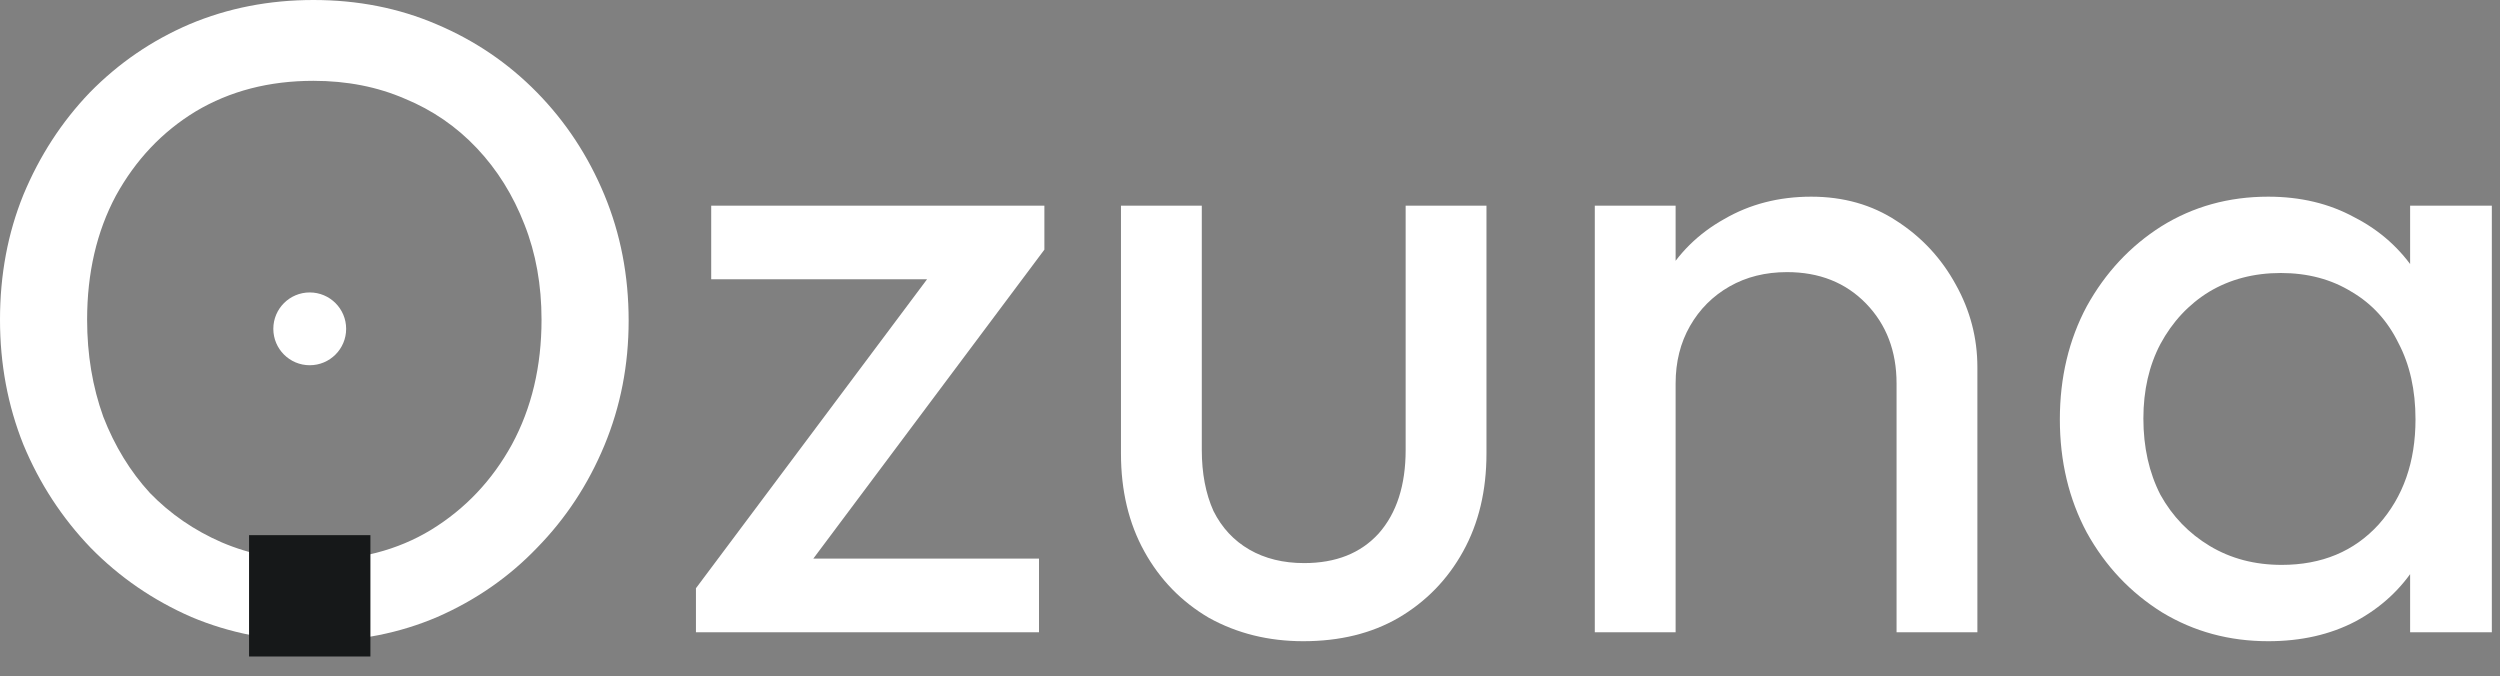
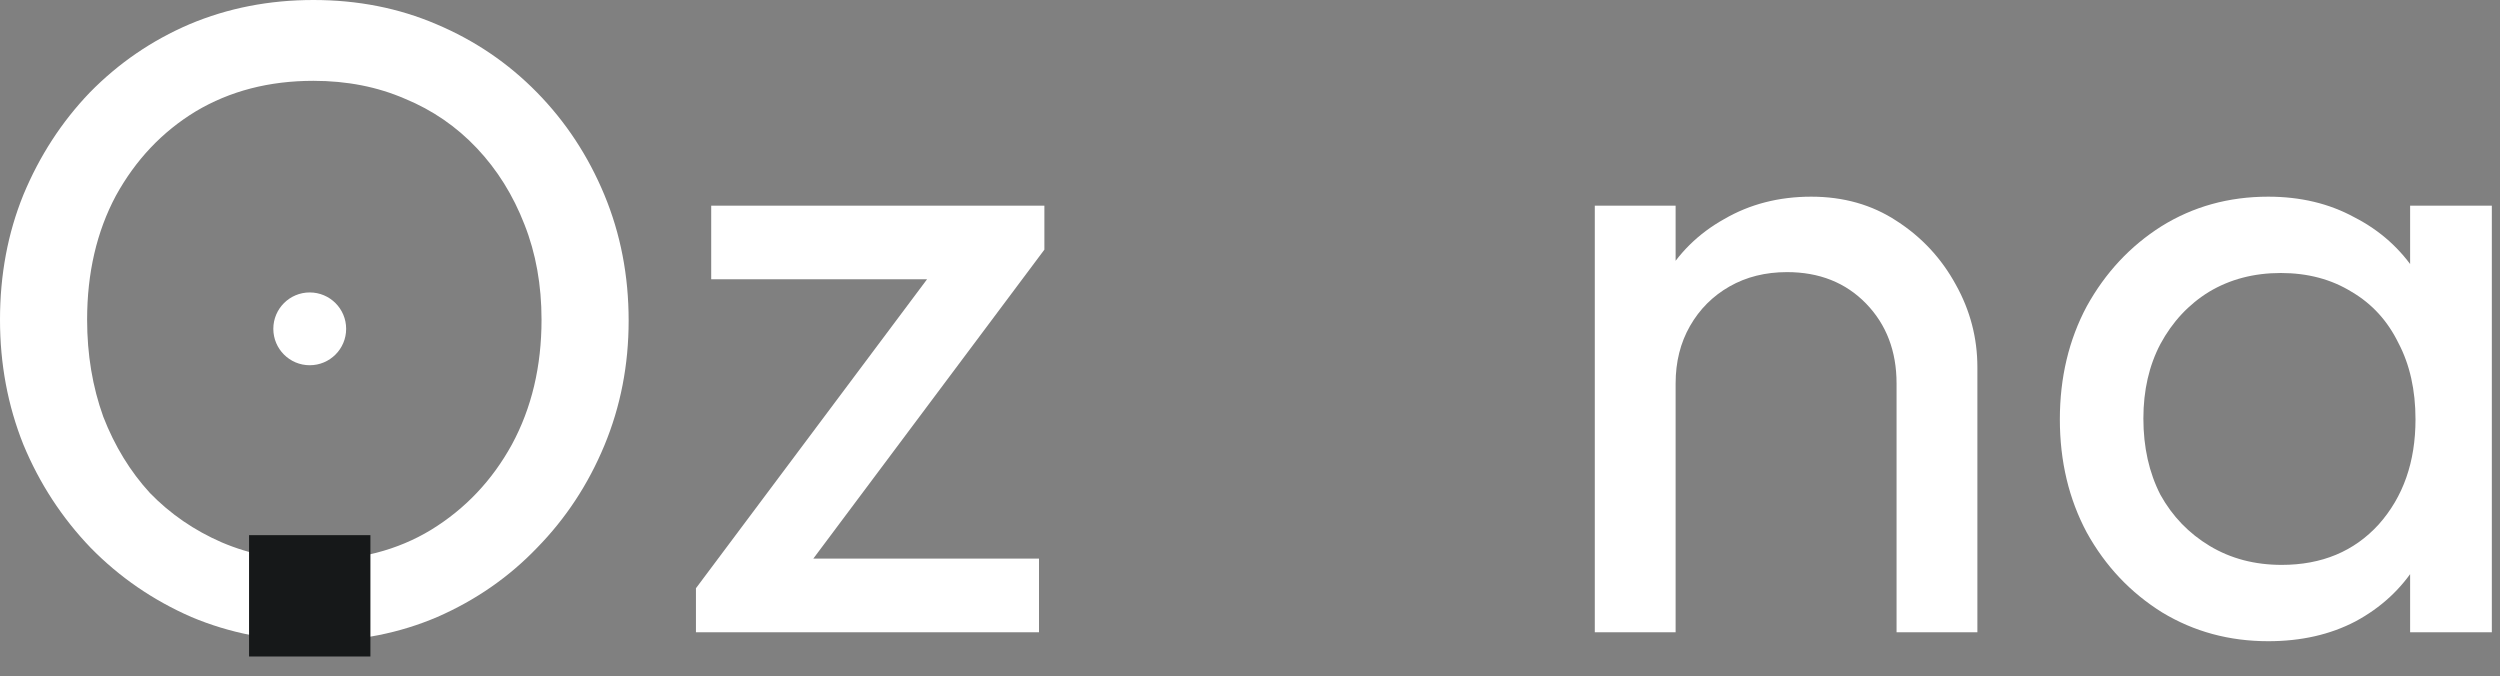
<svg xmlns="http://www.w3.org/2000/svg" width="85" height="23" viewBox="0 0 85 23" fill="none">
  <rect x="0" y="0" width="85" height="23" fill="#808080" stroke="none" />
  <g id="Logo">
    <g id="Logo_2">
      <path d="M10.717 21.801C9.211 21.801 7.807 21.526 6.504 20.977C5.201 20.407 4.061 19.623 3.084 18.626C2.107 17.608 1.343 16.438 0.794 15.114C0.265 13.791 0 12.376 0 10.87C0 9.343 0.265 7.929 0.794 6.626C1.343 5.303 2.097 4.142 3.053 3.145C4.03 2.148 5.16 1.374 6.443 0.824C7.745 0.275 9.15 0 10.656 0C12.163 0 13.557 0.275 14.839 0.824C16.142 1.374 17.282 2.148 18.259 3.145C19.236 4.142 20 5.303 20.549 6.626C21.099 7.949 21.374 9.374 21.374 10.901C21.374 12.407 21.099 13.822 20.549 15.145C20 16.468 19.236 17.628 18.259 18.626C17.303 19.623 16.173 20.407 14.87 20.977C13.588 21.526 12.203 21.801 10.717 21.801ZM10.656 19.053C12.183 19.053 13.516 18.707 14.656 18.015C15.817 17.303 16.733 16.336 17.404 15.114C18.076 13.873 18.412 12.458 18.412 10.87C18.412 9.689 18.219 8.611 17.832 7.633C17.445 6.636 16.906 5.771 16.213 5.038C15.521 4.305 14.707 3.745 13.771 3.359C12.834 2.952 11.796 2.748 10.656 2.748C9.15 2.748 7.817 3.094 6.656 3.786C5.516 4.478 4.611 5.435 3.939 6.656C3.287 7.878 2.962 9.282 2.962 10.87C2.962 12.051 3.145 13.15 3.511 14.168C3.898 15.165 4.427 16.03 5.099 16.763C5.791 17.476 6.606 18.035 7.542 18.442C8.499 18.85 9.537 19.053 10.656 19.053Z" fill="white" />
      <path d="M23.662 20L32.273 8.488H35.509L26.899 20H23.662ZM23.662 21.496V20L26.105 18.992H35.326V21.496H23.662ZM24.181 9.496V6.992H35.509V8.488L32.975 9.496H24.181Z" fill="white" />
-       <path d="M44.311 21.801C43.131 21.801 42.062 21.537 41.105 21.007C40.169 20.458 39.436 19.705 38.907 18.748C38.377 17.791 38.113 16.682 38.113 15.42V6.992H40.861V15.297C40.861 16.091 40.993 16.784 41.258 17.374C41.543 17.944 41.95 18.381 42.479 18.687C43.008 18.992 43.629 19.145 44.342 19.145C45.421 19.145 46.265 18.809 46.876 18.137C47.487 17.445 47.792 16.498 47.792 15.297V6.992H50.54V15.42C50.54 16.682 50.276 17.791 49.746 18.748C49.217 19.705 48.484 20.458 47.548 21.007C46.632 21.537 45.553 21.801 44.311 21.801Z" fill="white" />
      <path d="M64.483 21.496V13.038C64.483 11.939 64.137 11.033 63.445 10.32C62.752 9.608 61.857 9.252 60.758 9.252C60.025 9.252 59.373 9.415 58.803 9.74C58.233 10.066 57.786 10.514 57.46 11.084C57.134 11.654 56.971 12.305 56.971 13.038L55.842 12.397C55.842 11.298 56.086 10.32 56.575 9.466C57.063 8.611 57.745 7.939 58.62 7.45C59.495 6.941 60.483 6.687 61.582 6.687C62.681 6.687 63.648 6.962 64.483 7.511C65.338 8.061 66.01 8.784 66.498 9.679C66.987 10.555 67.231 11.491 67.231 12.488V21.496H64.483ZM54.223 21.496V6.992H56.971V21.496H54.223Z" fill="white" />
      <path d="M77.119 21.801C75.796 21.801 74.595 21.476 73.516 20.824C72.437 20.152 71.582 19.247 70.951 18.107C70.341 16.967 70.035 15.684 70.035 14.259C70.035 12.835 70.341 11.552 70.951 10.412C71.582 9.272 72.427 8.366 73.486 7.695C74.565 7.023 75.776 6.687 77.119 6.687C78.219 6.687 79.196 6.921 80.051 7.389C80.926 7.837 81.628 8.468 82.157 9.282C82.687 10.076 82.982 11.002 83.043 12.061V16.427C82.982 17.465 82.687 18.392 82.157 19.206C81.648 20.02 80.956 20.661 80.081 21.13C79.226 21.577 78.239 21.801 77.119 21.801ZM77.577 19.206C78.941 19.206 80.04 18.748 80.875 17.832C81.71 16.895 82.127 15.705 82.127 14.259C82.127 13.262 81.933 12.397 81.547 11.664C81.18 10.911 80.651 10.331 79.959 9.924C79.267 9.496 78.463 9.282 77.547 9.282C76.631 9.282 75.817 9.496 75.104 9.924C74.412 10.351 73.862 10.941 73.455 11.694C73.069 12.427 72.875 13.272 72.875 14.229C72.875 15.206 73.069 16.071 73.455 16.824C73.862 17.557 74.422 18.137 75.135 18.565C75.847 18.992 76.661 19.206 77.577 19.206ZM81.944 21.496V17.588L82.463 14.046L81.944 10.534V6.992H84.722V21.496H81.944Z" fill="white" />
      <path d="M8.468 18.195H12.594V22.321H8.468V18.195Z" fill="#161819" />
-       <path d="M11.769 11.18C11.769 11.864 11.215 12.418 10.531 12.418C9.847 12.418 9.293 11.864 9.293 11.18C9.293 10.497 9.847 9.943 10.531 9.943C11.215 9.943 11.769 10.497 11.769 11.18Z" fill="white" />
+       <path d="M11.769 11.18C11.769 11.864 11.215 12.418 10.531 12.418C9.847 12.418 9.293 11.864 9.293 11.18C9.293 10.497 9.847 9.943 10.531 9.943C11.215 9.943 11.769 10.497 11.769 11.18" fill="white" />
    </g>
  </g>
</svg>